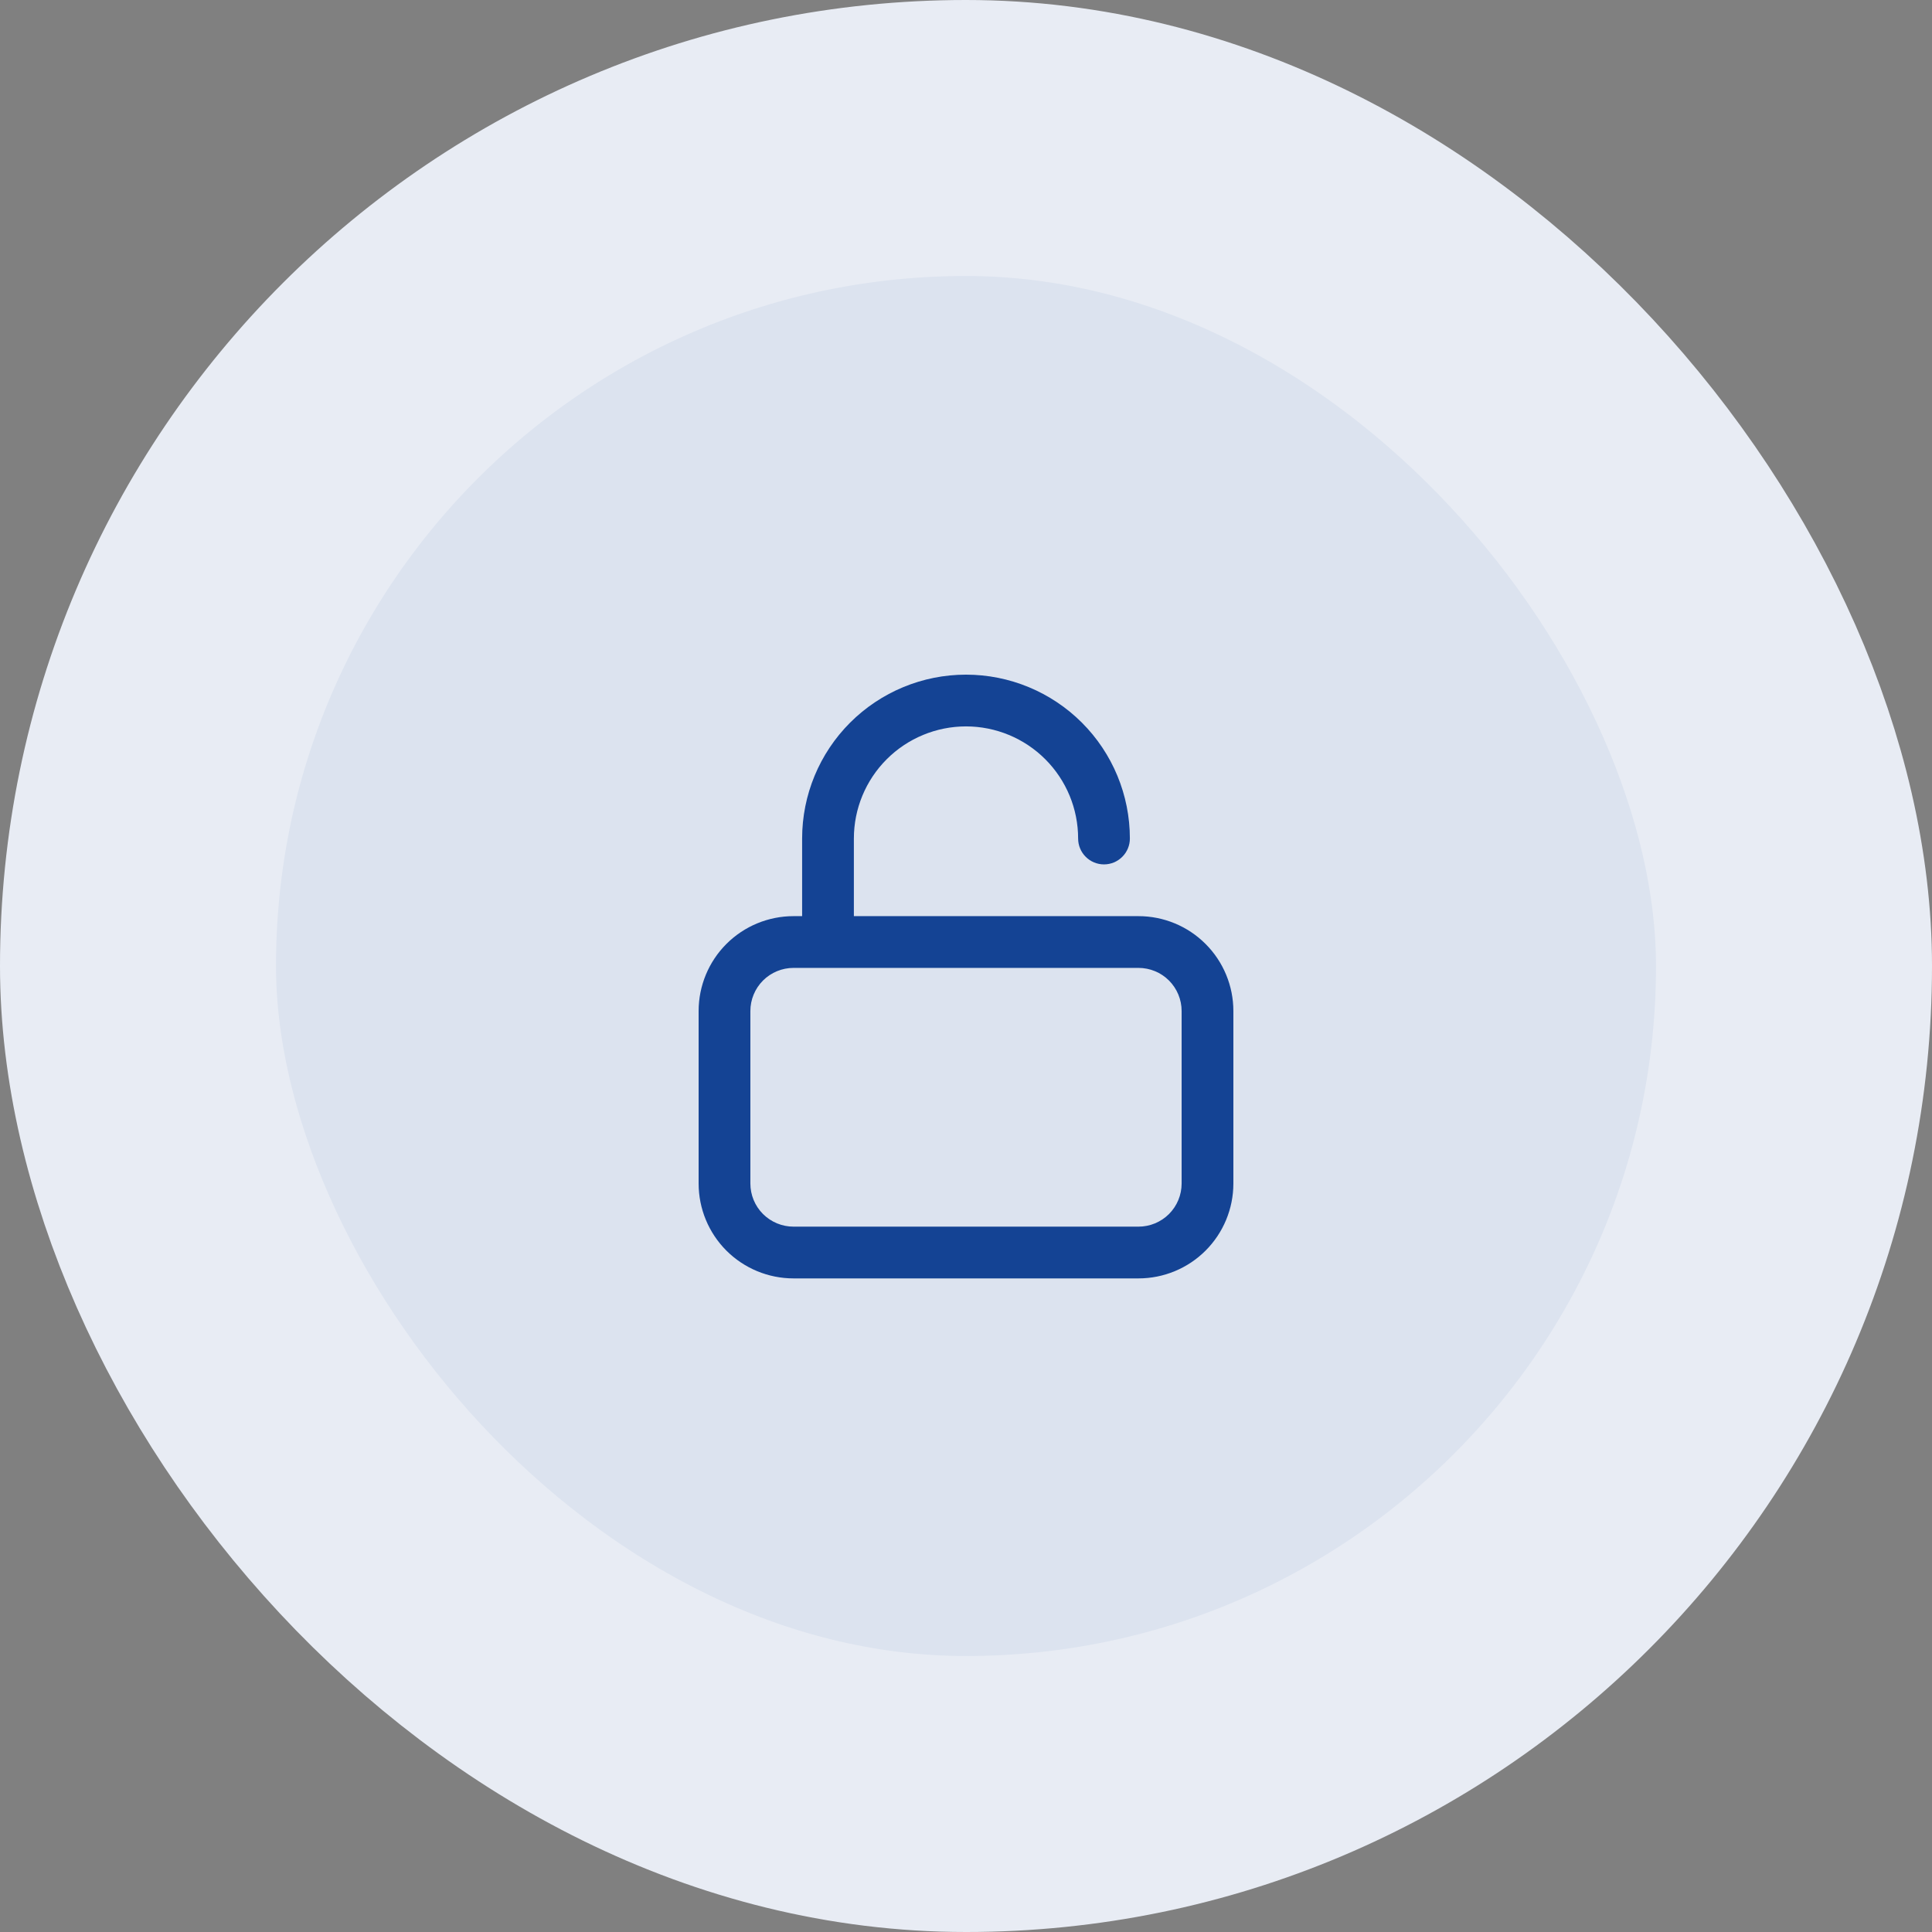
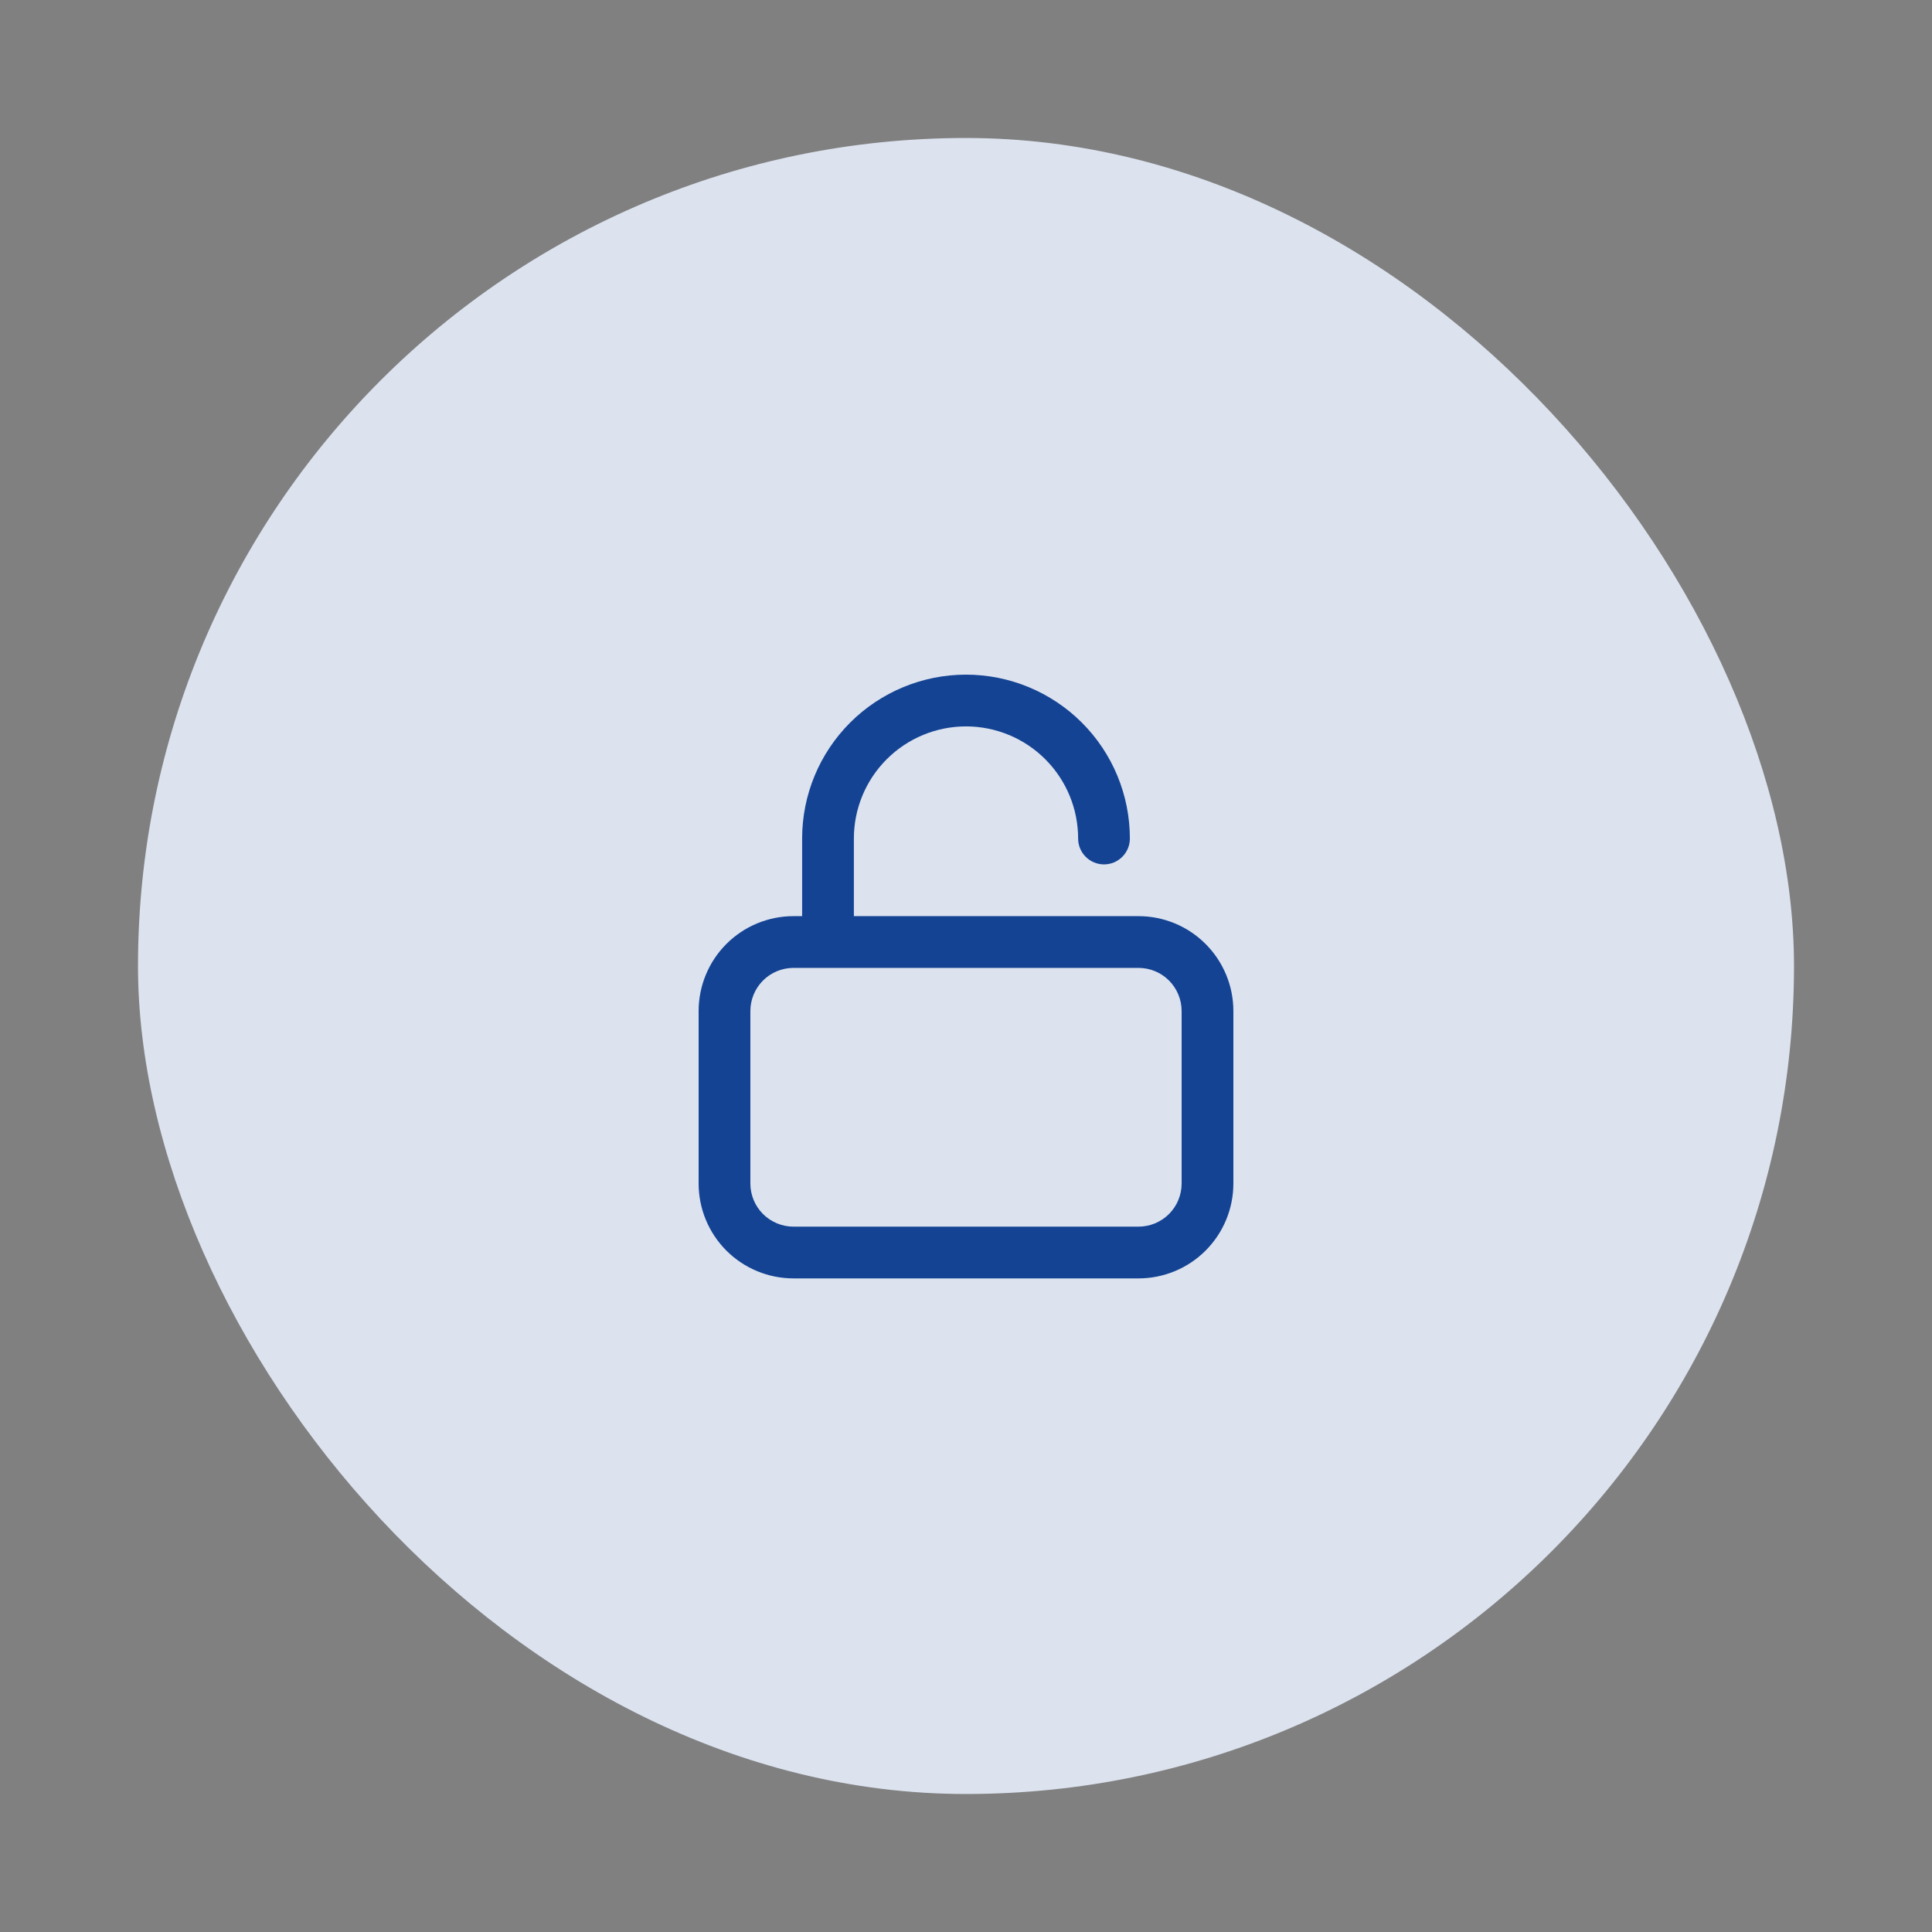
<svg xmlns="http://www.w3.org/2000/svg" width="56" height="56" viewBox="0 0 56 56" fill="none">
  <rect x="0" y="0" width="56" height="56" fill="#808080" stroke="none" />
  <rect x="4" y="4" width="48" height="48" rx="24" fill="#DCE3EF" />
-   <rect x="4" y="4" width="48" height="48" rx="24" stroke="#E8ECF4" stroke-width="8" />
  <path d="M33 26.555H24.75V24.305C24.75 23.443 25.092 22.617 25.702 22.007C26.311 21.398 27.138 21.055 28 21.055C28.862 21.055 29.689 21.398 30.298 22.007C30.908 22.617 31.25 23.443 31.25 24.305C31.25 24.504 31.329 24.695 31.47 24.835C31.61 24.976 31.801 25.055 32 25.055C32.199 25.055 32.39 24.976 32.53 24.835C32.671 24.695 32.75 24.504 32.75 24.305C32.75 23.045 32.25 21.837 31.359 20.946C30.468 20.056 29.26 19.555 28 19.555C26.74 19.555 25.532 20.056 24.641 20.946C23.75 21.837 23.25 23.045 23.25 24.305V26.555H23C22.271 26.555 21.571 26.845 21.055 27.361C20.54 27.876 20.25 28.576 20.25 29.305V34.305C20.25 35.035 20.54 35.734 21.055 36.25C21.571 36.765 22.271 37.055 23 37.055H33C33.729 37.055 34.429 36.765 34.944 36.25C35.46 35.734 35.75 35.035 35.75 34.305V29.305C35.75 28.576 35.46 27.876 34.944 27.361C34.429 26.845 33.729 26.555 33 26.555ZM34.25 34.305C34.25 34.637 34.118 34.955 33.884 35.189C33.65 35.423 33.331 35.555 33 35.555H23C22.669 35.555 22.351 35.423 22.116 35.189C21.882 34.955 21.75 34.637 21.75 34.305V29.305C21.75 28.974 21.882 28.656 22.116 28.421C22.351 28.187 22.669 28.055 23 28.055H33C33.331 28.055 33.65 28.187 33.884 28.421C34.118 28.656 34.25 28.974 34.25 29.305V34.305Z" fill="#144394" />
</svg>